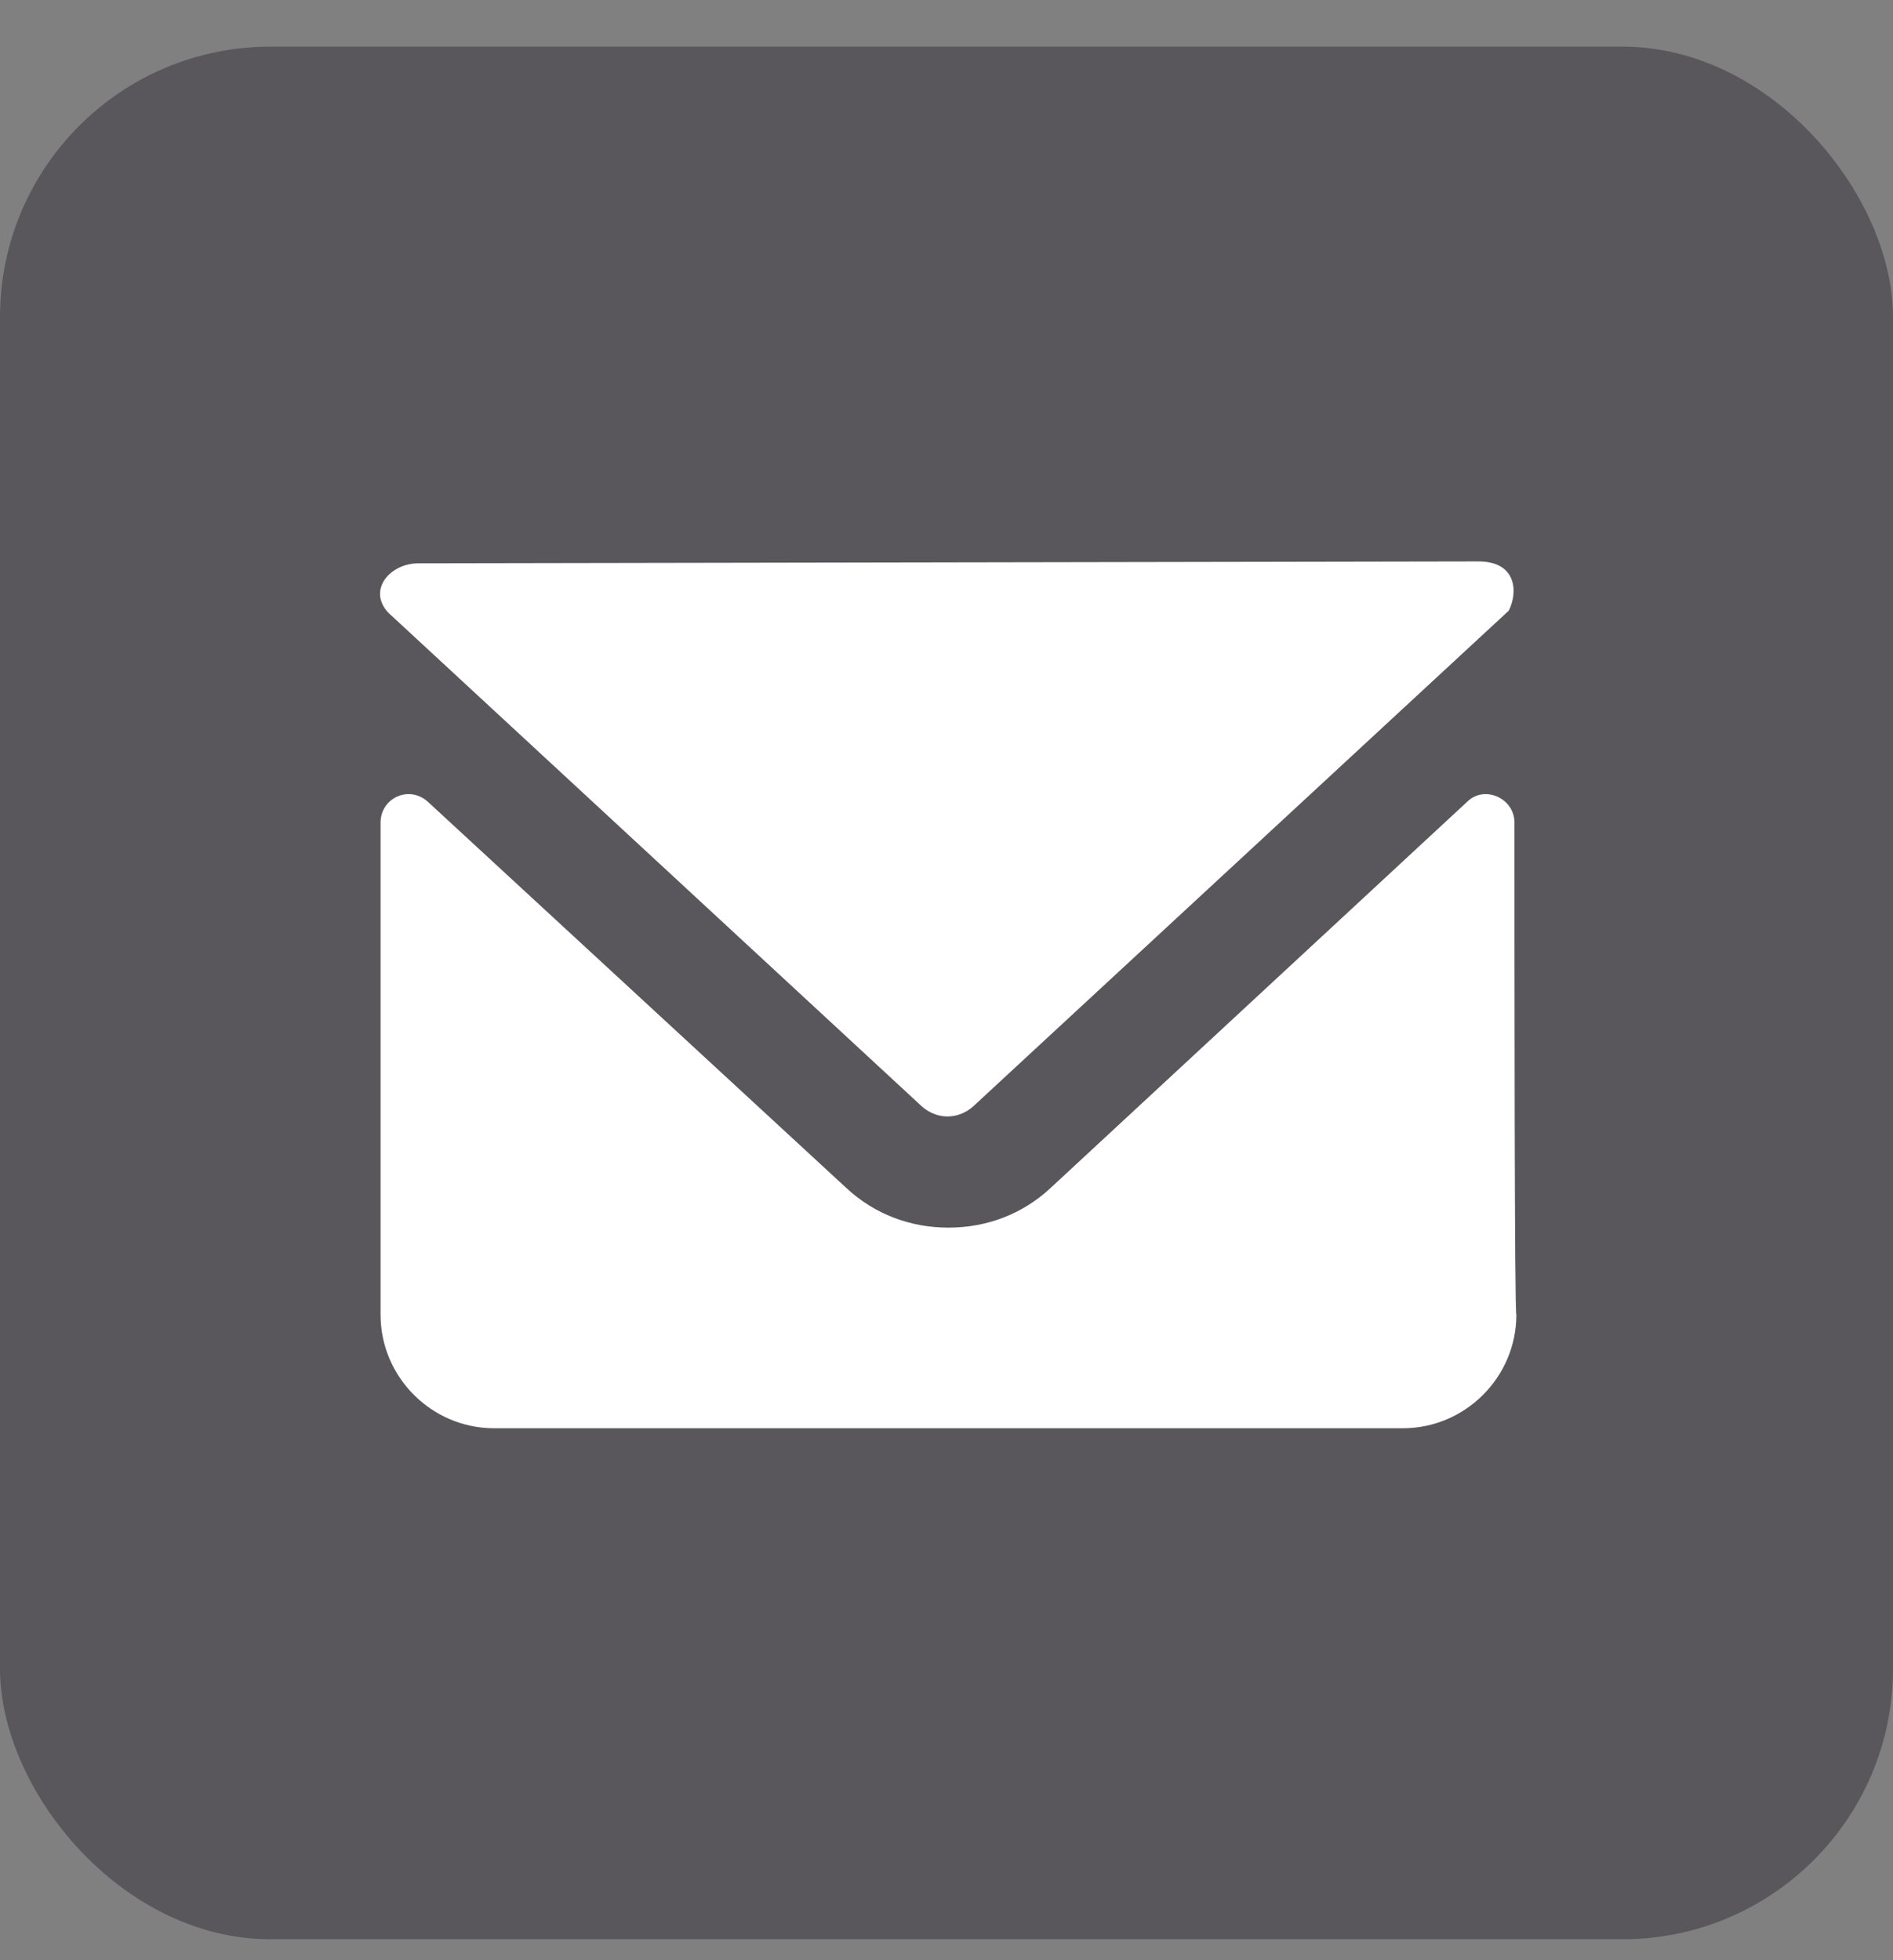
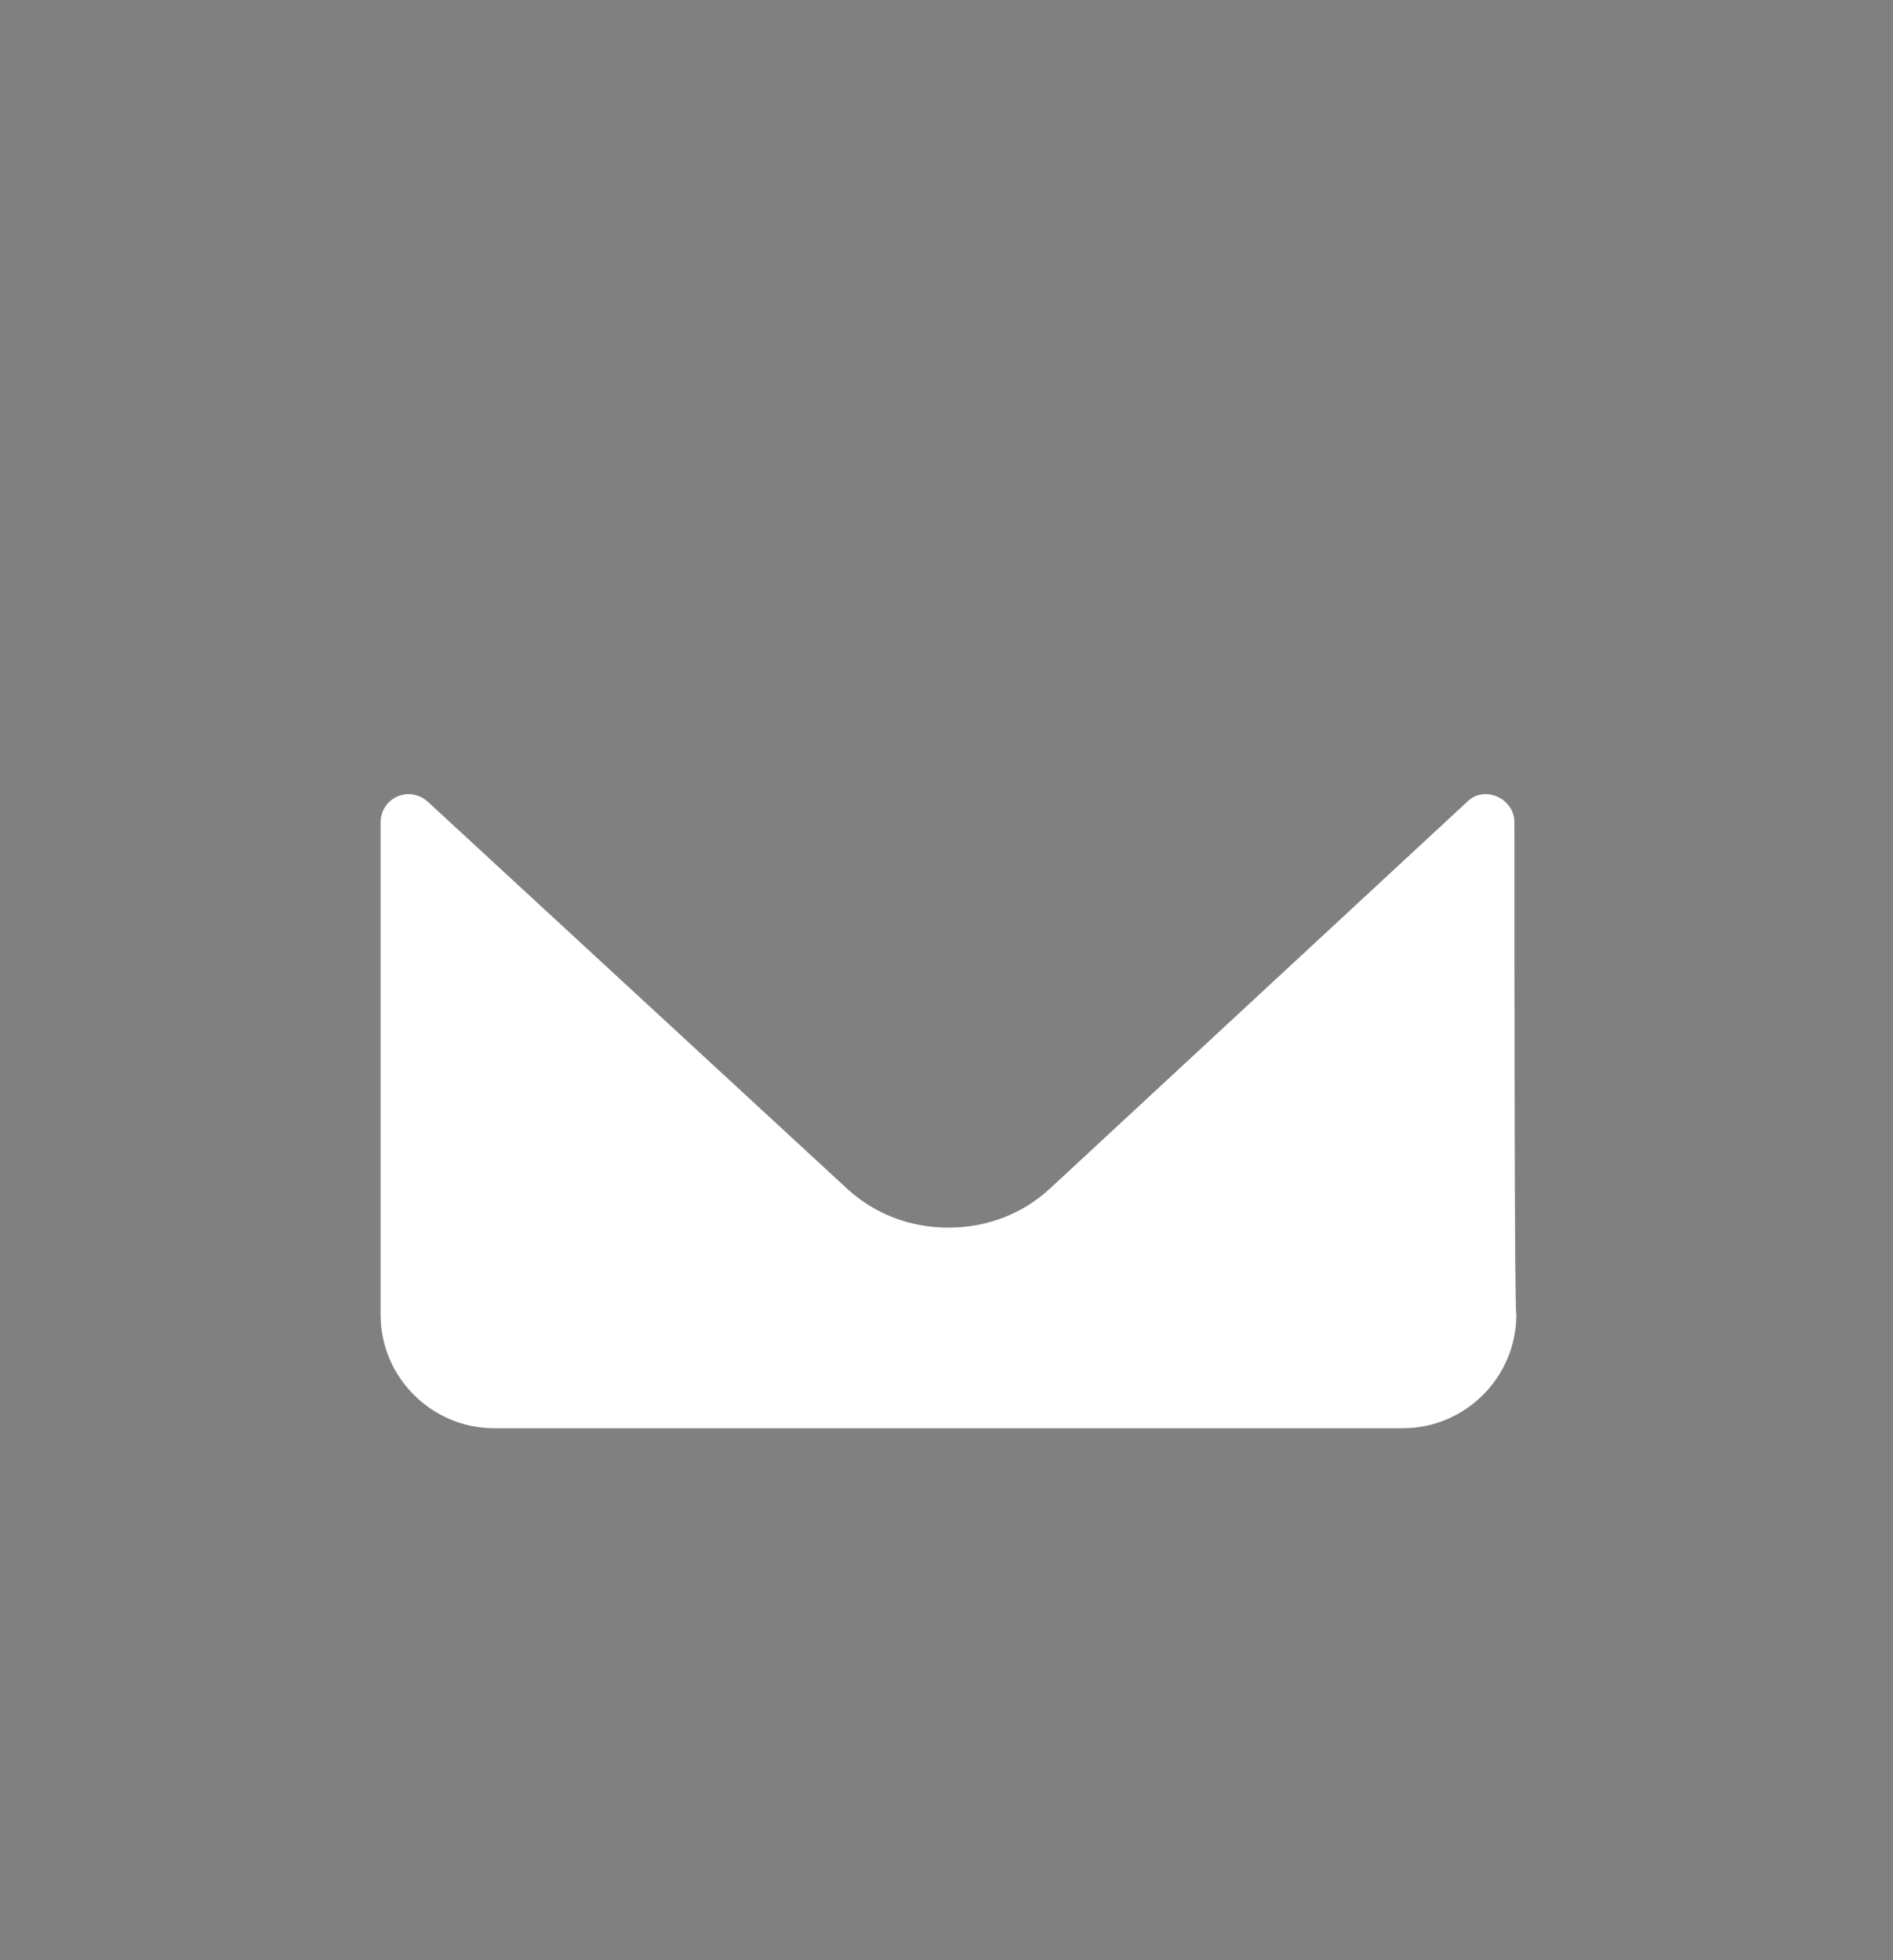
<svg xmlns="http://www.w3.org/2000/svg" width="28" height="29" viewBox="0 0 28 29" fill="none">
  <rect x="0" y="0" width="28" height="29" fill="#808080" stroke="none" />
-   <rect y="0.69" width="28" height="28" rx="4" fill="#59575C" />
-   <path d="M13.637 16.37C13.861 16.566 14.169 16.566 14.393 16.37L22.317 9.034C22.457 8.754 22.429 8.306 21.869 8.306L6.189 8.334C5.769 8.334 5.433 8.726 5.741 9.062L13.637 16.37Z" fill="white" />
  <path d="M22.401 12.17C22.401 11.806 21.953 11.61 21.701 11.862L15.541 17.574C15.121 17.966 14.589 18.162 14.029 18.162C13.469 18.162 12.937 17.966 12.517 17.574L6.329 11.862C6.049 11.61 5.629 11.806 5.629 12.17C5.629 14.382 5.629 19.45 5.629 19.45C5.629 20.374 6.385 21.13 7.309 21.13H20.749C21.673 21.13 22.429 20.374 22.429 19.45C22.401 19.45 22.401 14.41 22.401 12.17Z" fill="white" />
</svg>